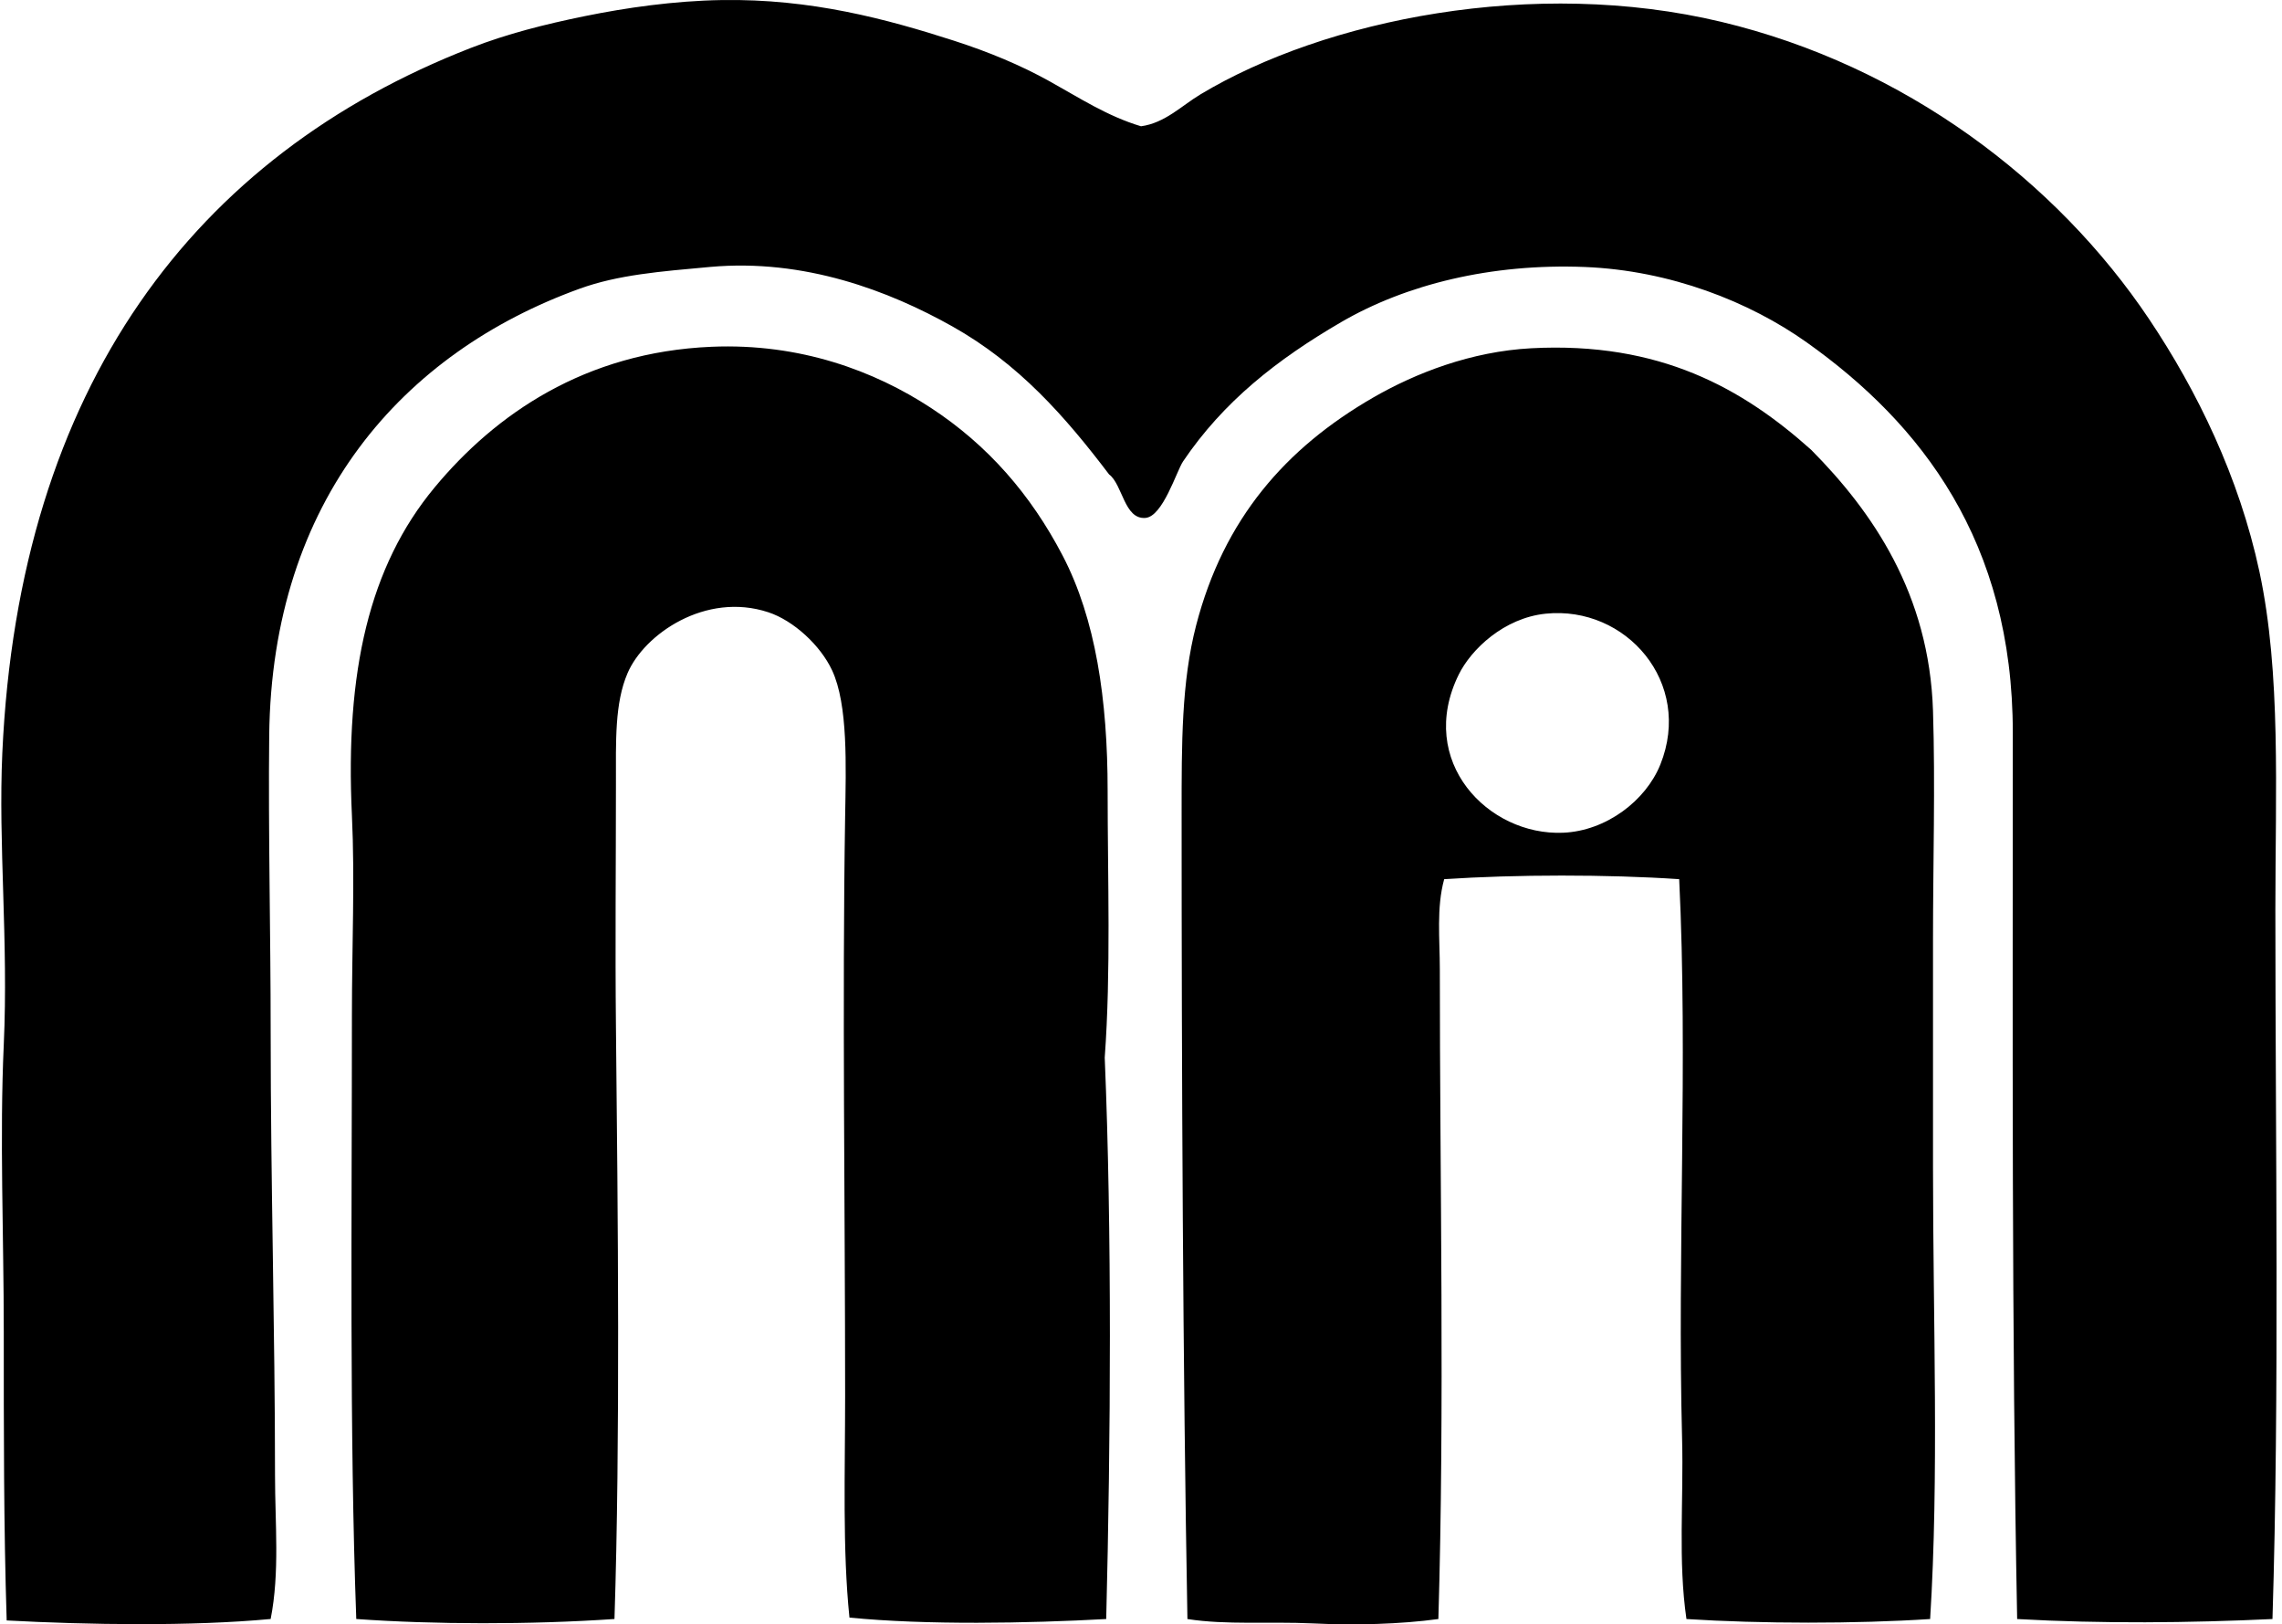
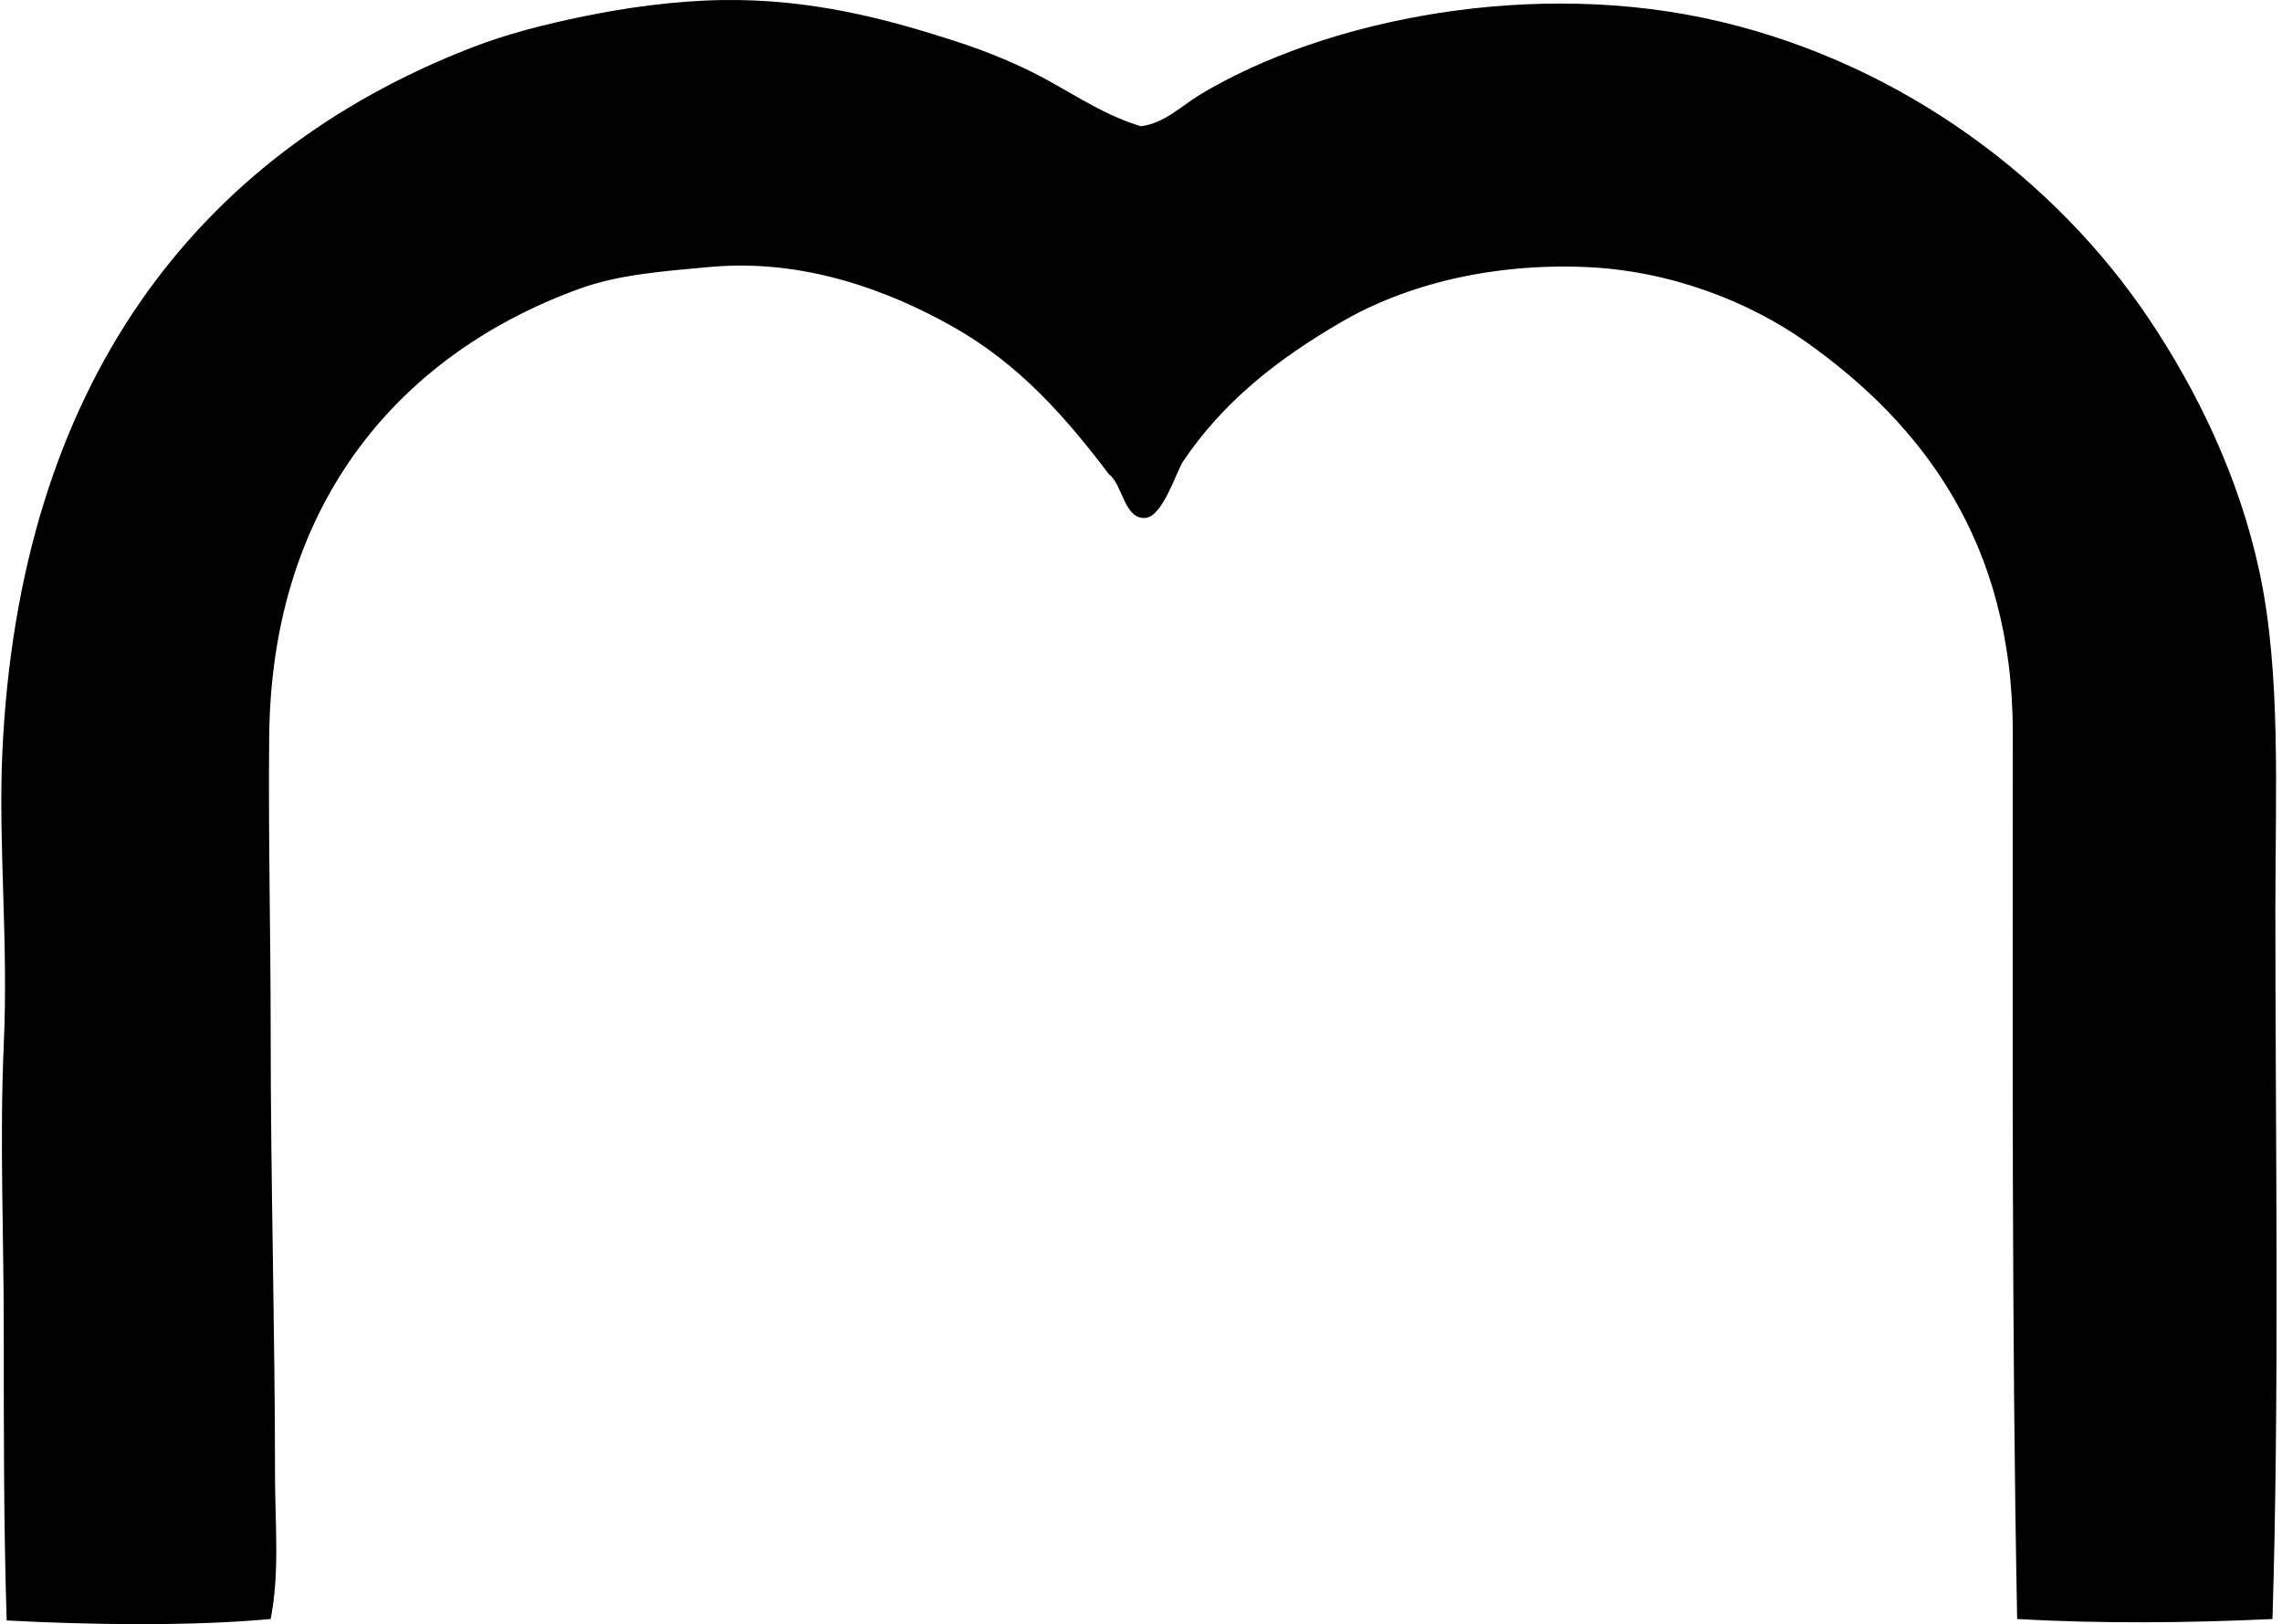
<svg xmlns="http://www.w3.org/2000/svg" width="281" height="200" fill="none" viewBox="0 0 281 200">
  <path fill="#000" fill-rule="evenodd" d="M279.826 199.348c-10.191.48-21.098.585-31.438 0-.689-35.907-.536-72.634-.536-109.137 0-23.522-11.256-38.023-25.366-48.047-7.081-5.032-16.844-8.868-27.329-9.29-11.543-.457-22.047 2.154-30.007 6.787-7.897 4.6-14.486 9.77-19.47 17.15-.804 1.191-2.488 6.805-4.644 6.961-2.604.194-2.79-4.097-4.466-5.36-5.439-7.17-11.13-13.633-19.291-18.218-7.763-4.362-18.207-8.373-29.828-7.327-6.206.563-11.339.969-16.077 2.682-21.738 7.863-37.91 26-38.224 55.016-.127 11.845.179 24.222.179 36.439 0 18.766.536 36.835.536 54.655 0 5.918.596 11.934-.536 17.685-9.748.916-22.49.719-32.506.179-.37-11.584-.358-23.504-.358-35.546 0-11.901-.518-23.958 0-35.367.577-12.709-.69-24.673-.179-35.904C2.34 47.54 24.036 19.112 57.983 5.9c4.46-1.736 9.108-2.913 14.11-3.93C77.051.964 82.958.1 88.881.007c10.992-.179 20.319 2.34 28.58 5.002 4.291 1.386 8.158 2.988 11.789 5.003 3.617 2.008 7.111 4.302 11.253 5.535 2.95-.399 5.014-2.544 7.323-3.93 15.369-9.23 41.088-14.433 64.126-8.928 22.565 5.386 41.286 19.589 52.691 36.615 5.912 8.824 11.074 19.42 13.577 31.08 2.682 12.515 1.963 27.046 1.963 41.621 0 28.733.507 59.515-.357 87.343Z" clip-rule="evenodd" />
-   <path fill="#000" fill-rule="evenodd" d="M136.216 199.348c-9.71.529-22.177.756-31.616-.179-.868-8.459-.533-17.76-.533-27.329 0-22.926-.365-48.702 0-71.27.101-6.225.376-13.797-1.609-18.043-1.434-3.066-4.734-6.117-7.86-7.145-7.728-2.54-15.278 2.723-17.323 7.506-1.59 3.706-1.43 8.276-1.43 13.752 0 9.584-.101 19.991 0 29.649.245 23.578.536 51.008-.18 73.055-10.388.708-22.296.678-31.794 0-.846-22.989-.537-49.521-.537-74.306 0-8.47.373-16.784 0-24.647-.838-17.72 2.123-30.663 10.18-40.37 7.472-9.003 18.505-16.668 34.116-17.324 10.91-.458 20.062 2.984 26.971 7.506 7.025 4.592 12.325 10.682 16.255 18.218 4.049 7.762 5.535 17.693 5.535 28.938 0 10.865.417 22.259-.357 32.864.894 21.429.741 46.81.182 69.125Zm101.456 0c-9.181.596-20.825.588-30.007 0-1.046-7.152-.339-14.59-.536-22.148-.596-22.892.73-46.623-.358-68.95-8.827-.596-20.106-.585-28.938 0-.968 3.52-.536 7.368-.536 11.078 0 26.282.596 53.913-.179 80.02-4.693.637-10.202.79-15.54.536-5.237-.246-10.593.213-15.361-.536-.562-30.726-.715-67.617-.715-99.132 0-8.683-.022-16.244 1.788-23.22 3.393-13.09 11.007-21.817 21.79-28.041 5.267-3.036 12.068-5.677 19.47-6.075 15.882-.842 26.073 4.987 34.473 12.504 7.546 7.61 14.549 17.741 15.003 32.153.287 9.122 0 18.642 0 28.219v28.04c.004 18.904.745 38.016-.354 55.552ZM179.621 83.067c-5.241 10.66 3.621 19.86 12.862 19.466 5.286-.224 10.172-3.93 11.968-8.396 4.049-10.083-4.224-19.585-14.113-18.576-5.156.53-9.193 4.403-10.717 7.506Z" clip-rule="evenodd" />
</svg>